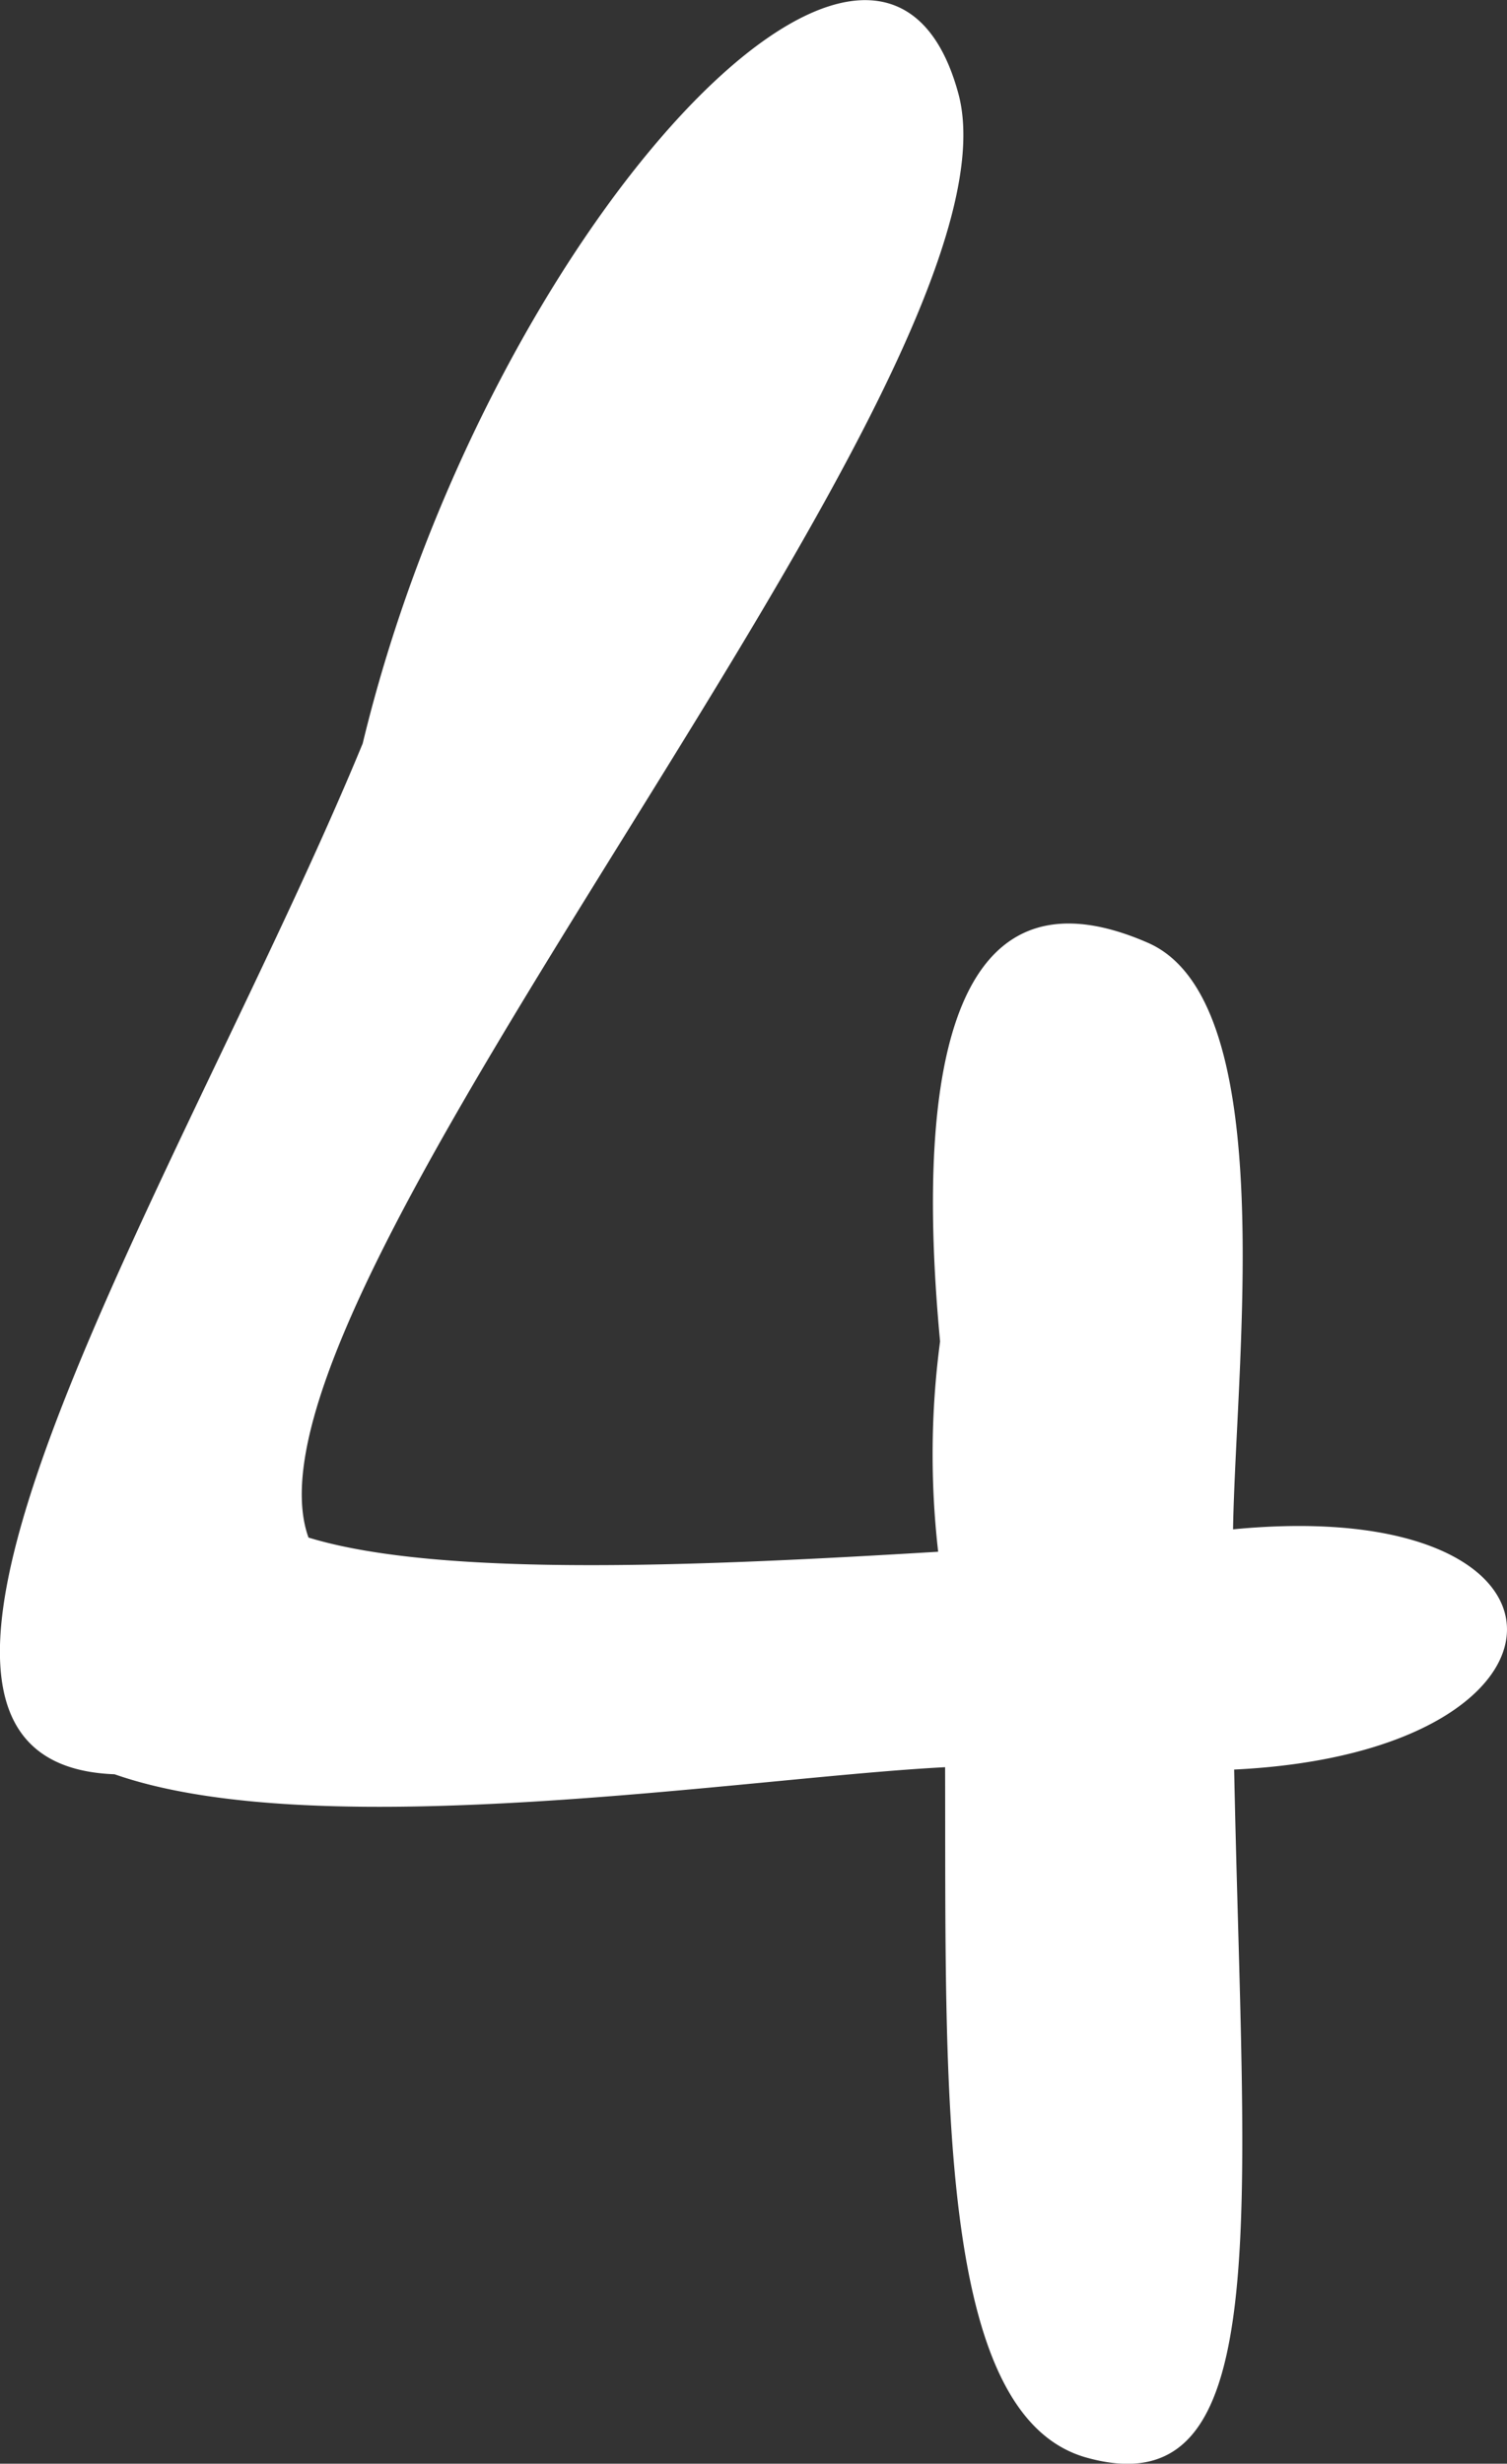
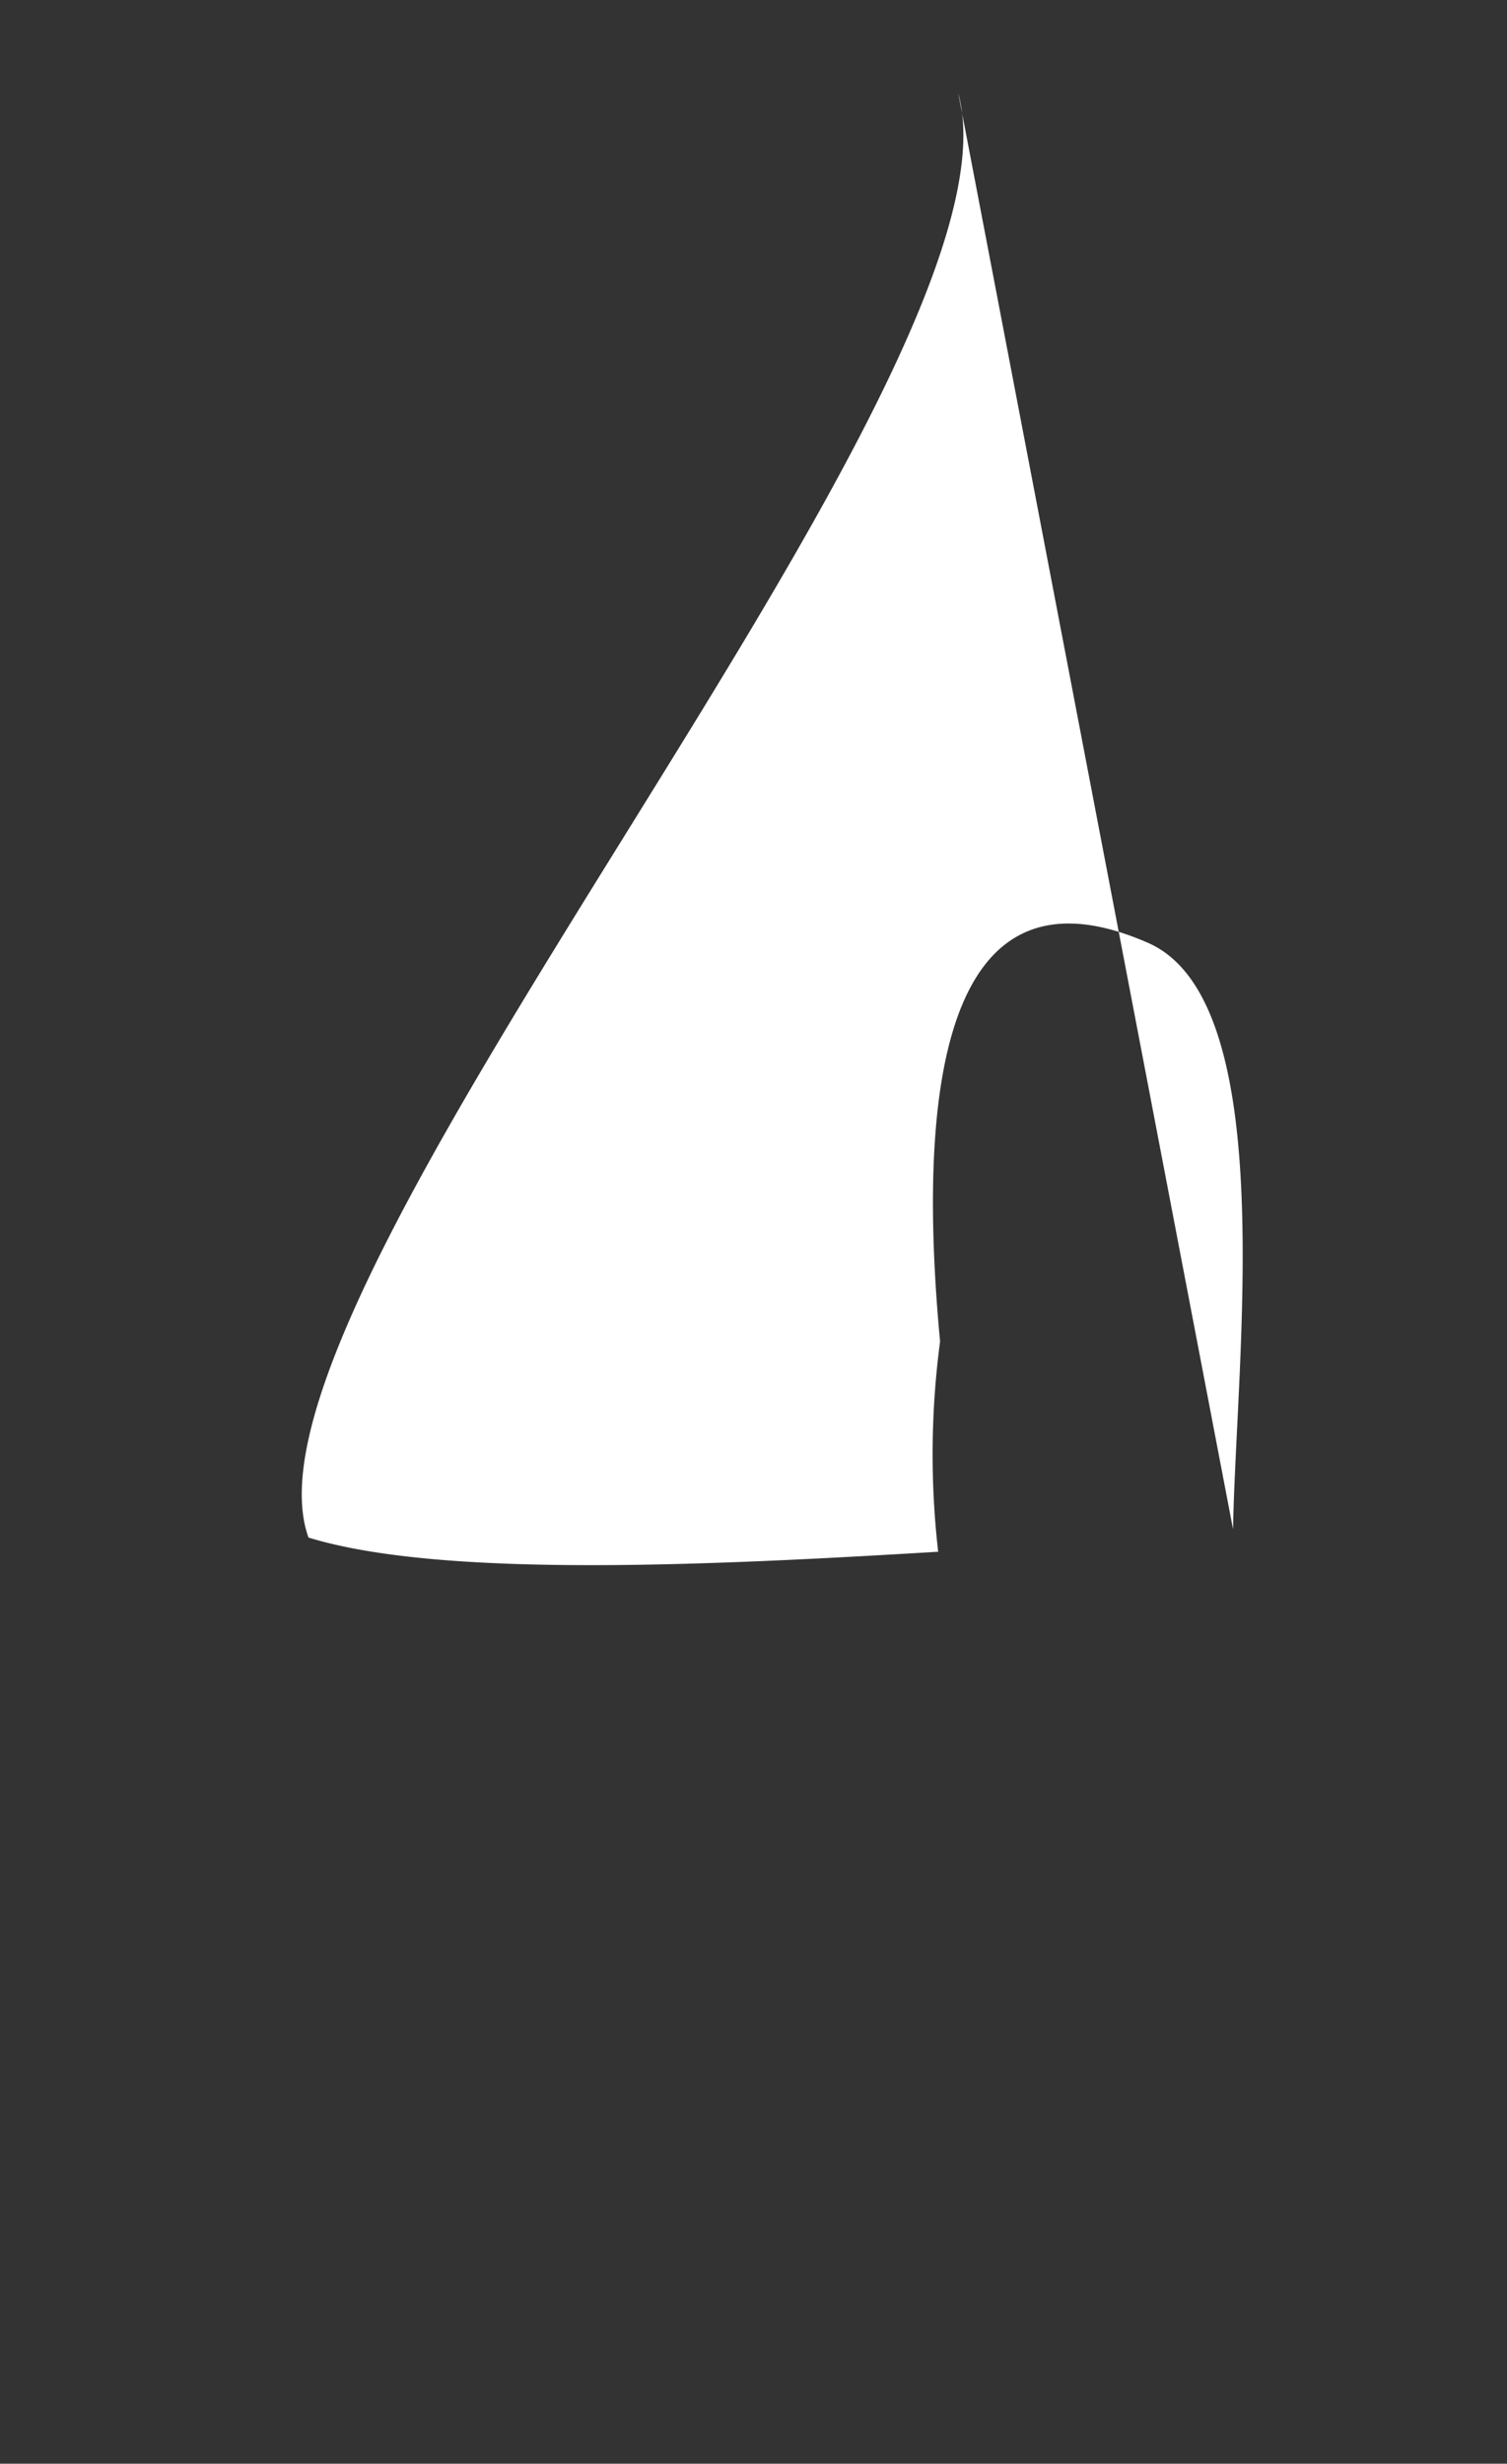
<svg xmlns="http://www.w3.org/2000/svg" width="48.029" height="78.49" viewBox="0 0 48.029 78.49">
  <rect x="0" y="0" width="48.029" height="78.49" fill="#333333" stroke="none" />
-   <path id="Pfad_1851" data-name="Pfad 1851" d="M315.108,50.052c.091-5.4,1.53-16.83-2.713-18.683-6.707-2.931-7.333,5.176-6.624,12.7a27.307,27.307,0,0,0-.061,6.7c-7.329.44-15.82.849-20.068-.452C282.822,42.484,308.8,13.254,306.35,4.3c-2.527-9.23-15.1,4.619-18.981,20.72-5.562,13.493-17.6,32.476-7.908,32.838,6.594,2.307,20.26.088,26.47-.225.032,10.186-.307,20.673,4.524,22,6.041,1.663,4.982-7.568,4.688-21.925,11.56-.555,11.64-8.785-.036-7.653" transform="translate(-275.81 -1.333)" fill="#fff" />
+   <path id="Pfad_1851" data-name="Pfad 1851" d="M315.108,50.052c.091-5.4,1.53-16.83-2.713-18.683-6.707-2.931-7.333,5.176-6.624,12.7a27.307,27.307,0,0,0-.061,6.7c-7.329.44-15.82.849-20.068-.452C282.822,42.484,308.8,13.254,306.35,4.3" transform="translate(-275.81 -1.333)" fill="#fff" />
</svg>